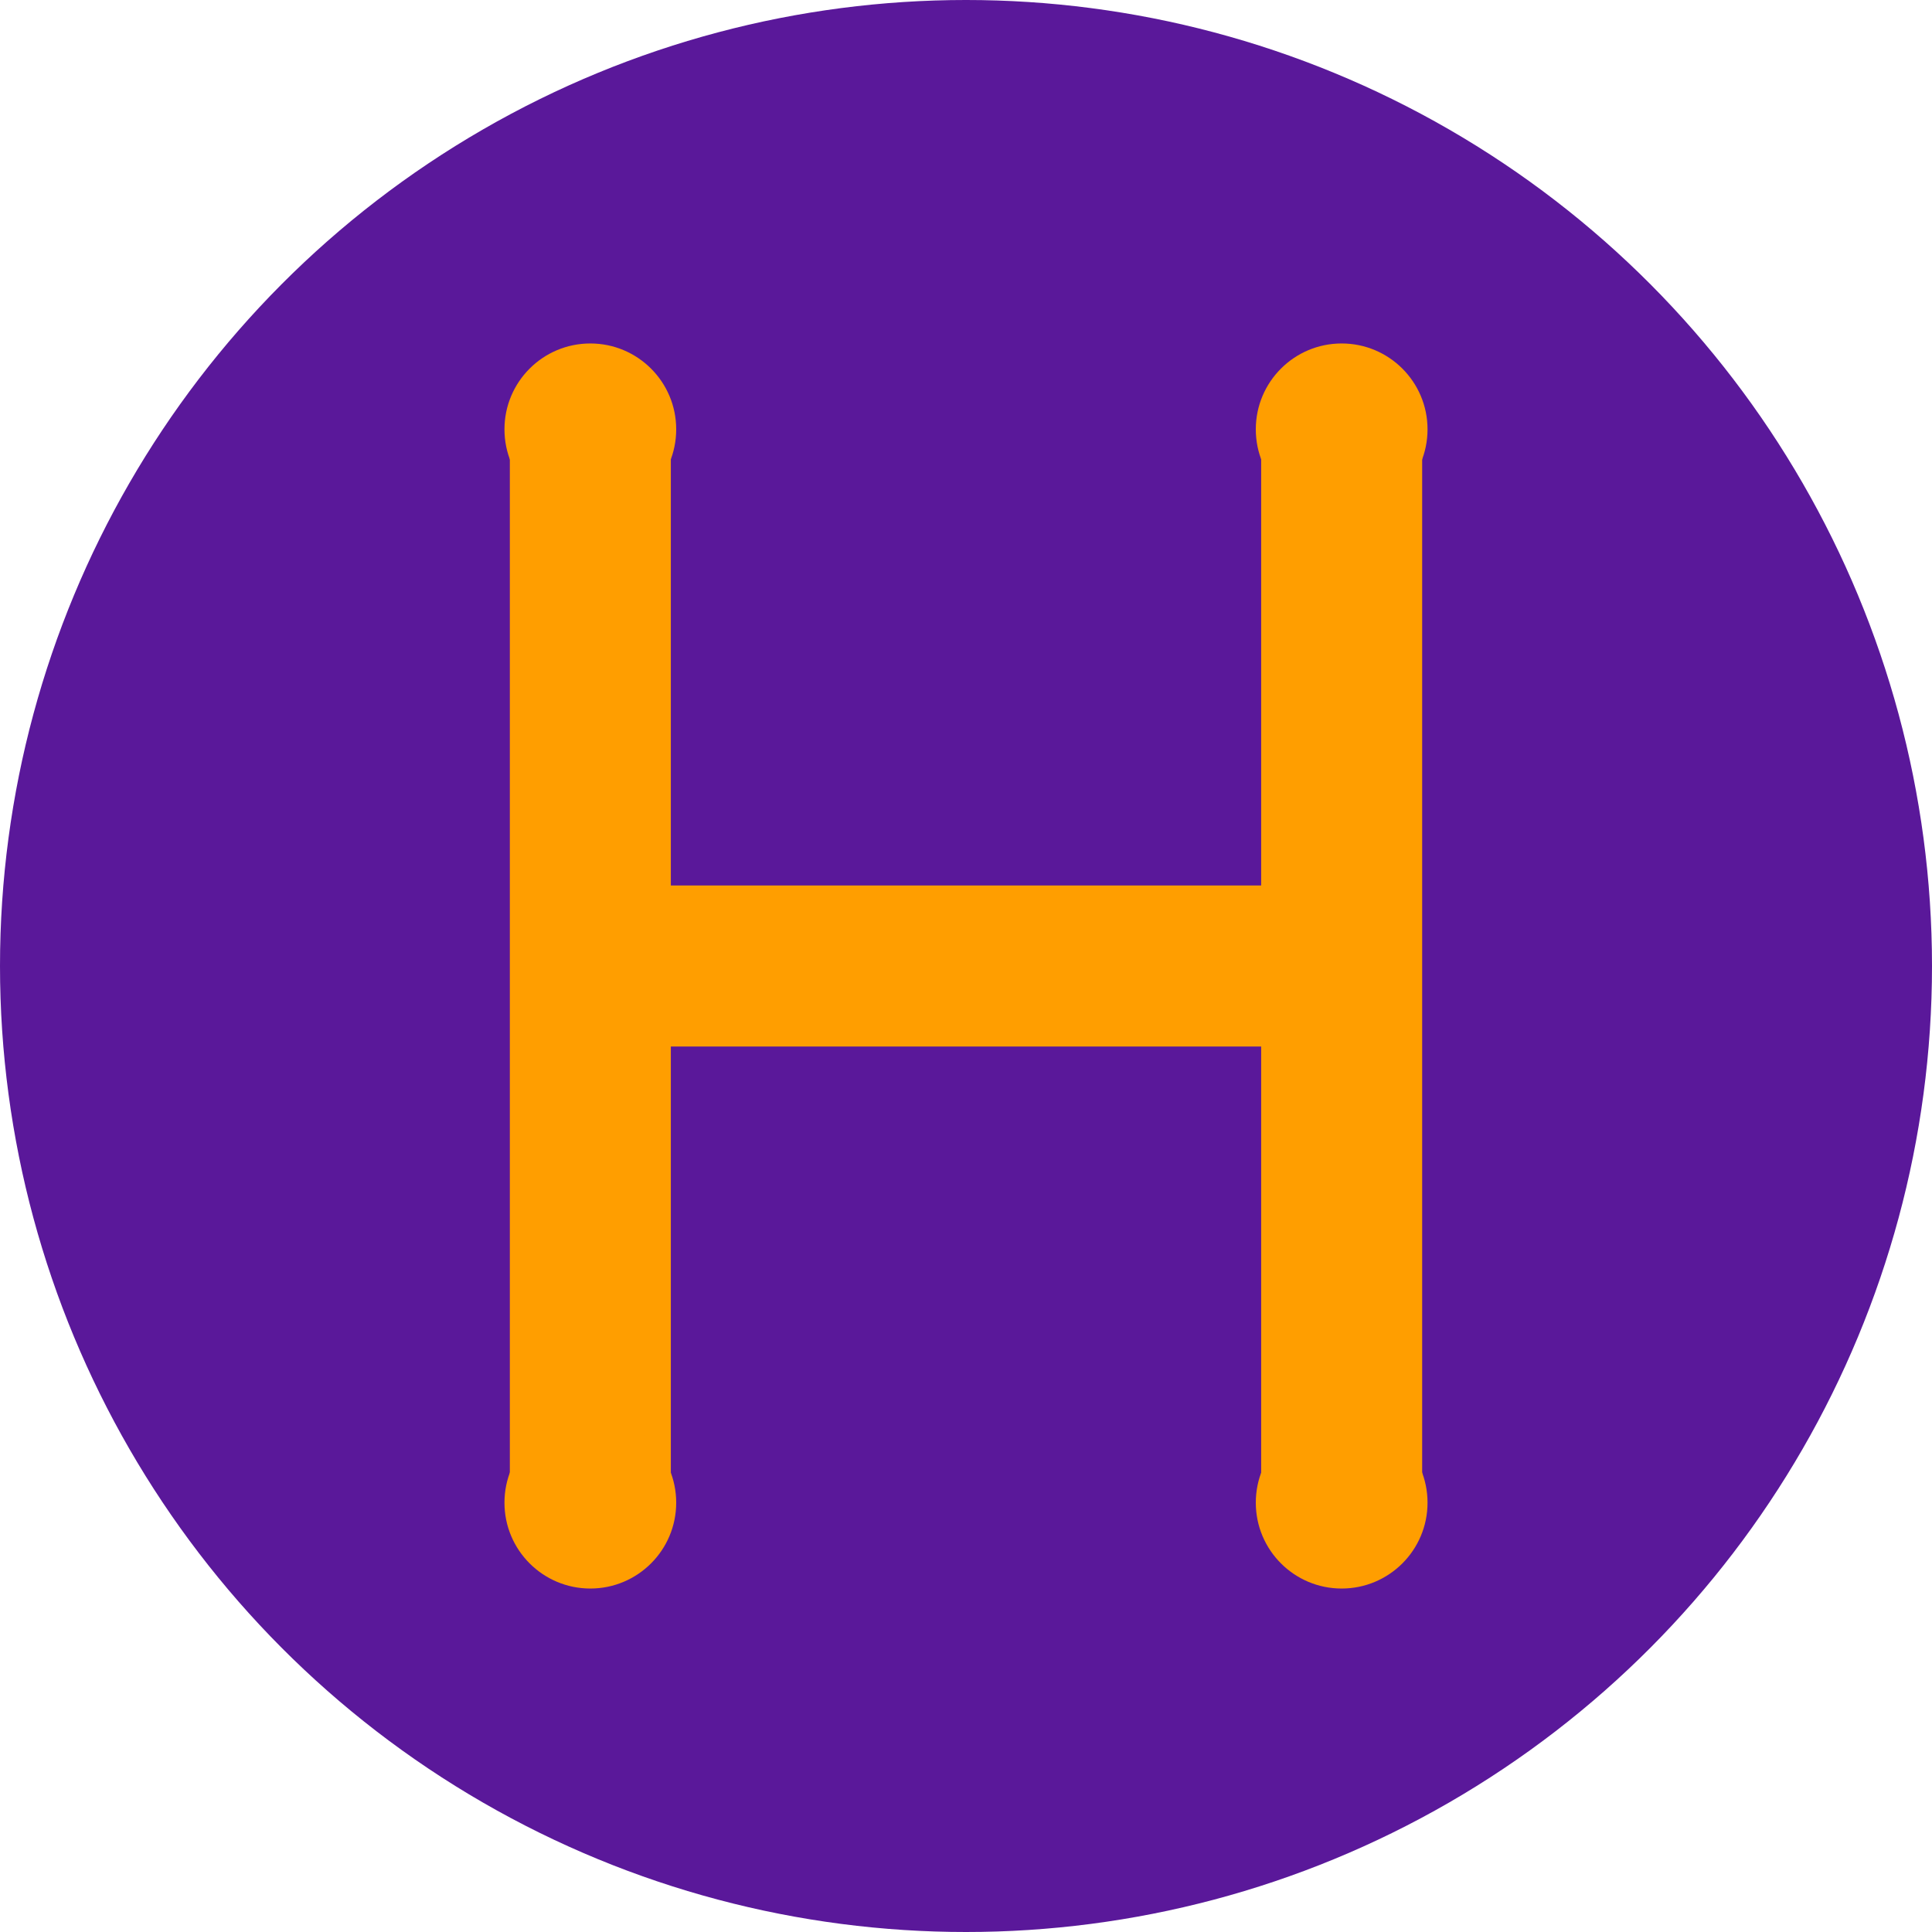
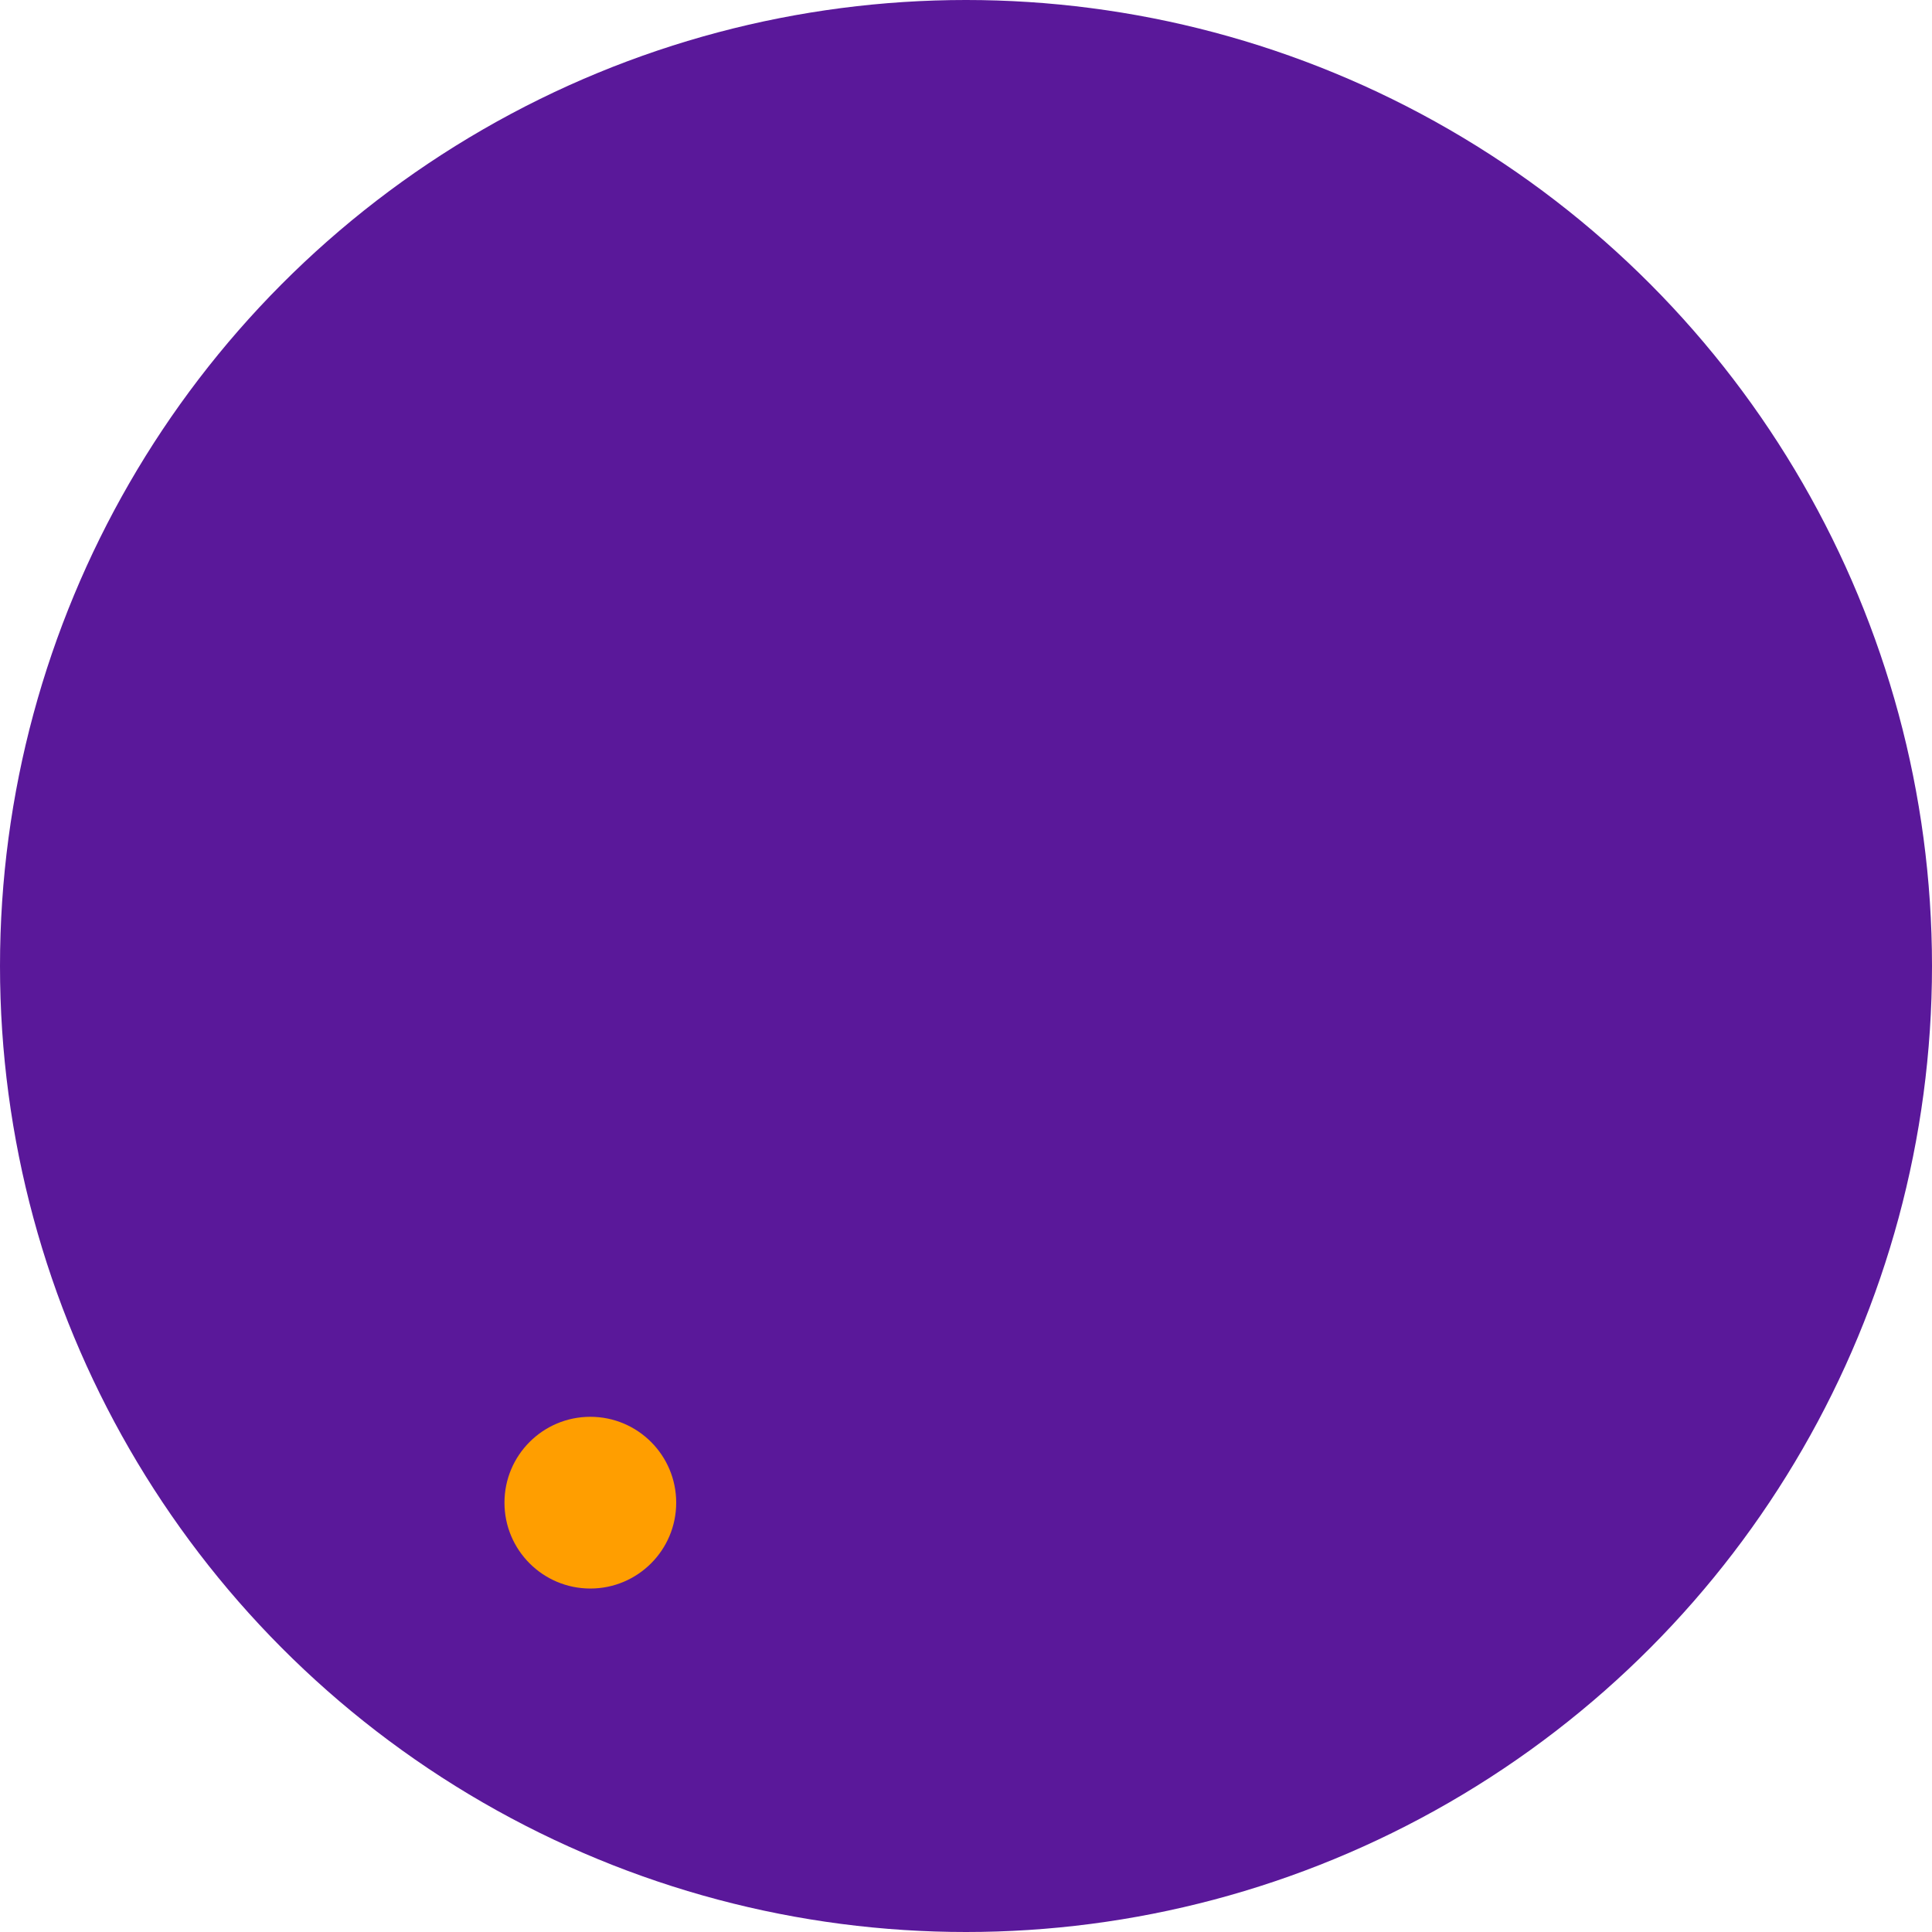
<svg xmlns="http://www.w3.org/2000/svg" width="180" height="180" viewBox="0 0 180 180">
  <circle cx="90" cy="90" r="90" fill="#5a189a" />
-   <path d="M55 40v100M125 40v100M55 90h70" stroke="#ff9e00" stroke-width="15" stroke-linecap="round" />
-   <circle cx="55" cy="40" r="8" fill="#ff9e00" />
-   <circle cx="125" cy="40" r="8" fill="#ff9e00" />
  <circle cx="55" cy="140" r="8" fill="#ff9e00" />
-   <circle cx="125" cy="140" r="8" fill="#ff9e00" />
</svg>